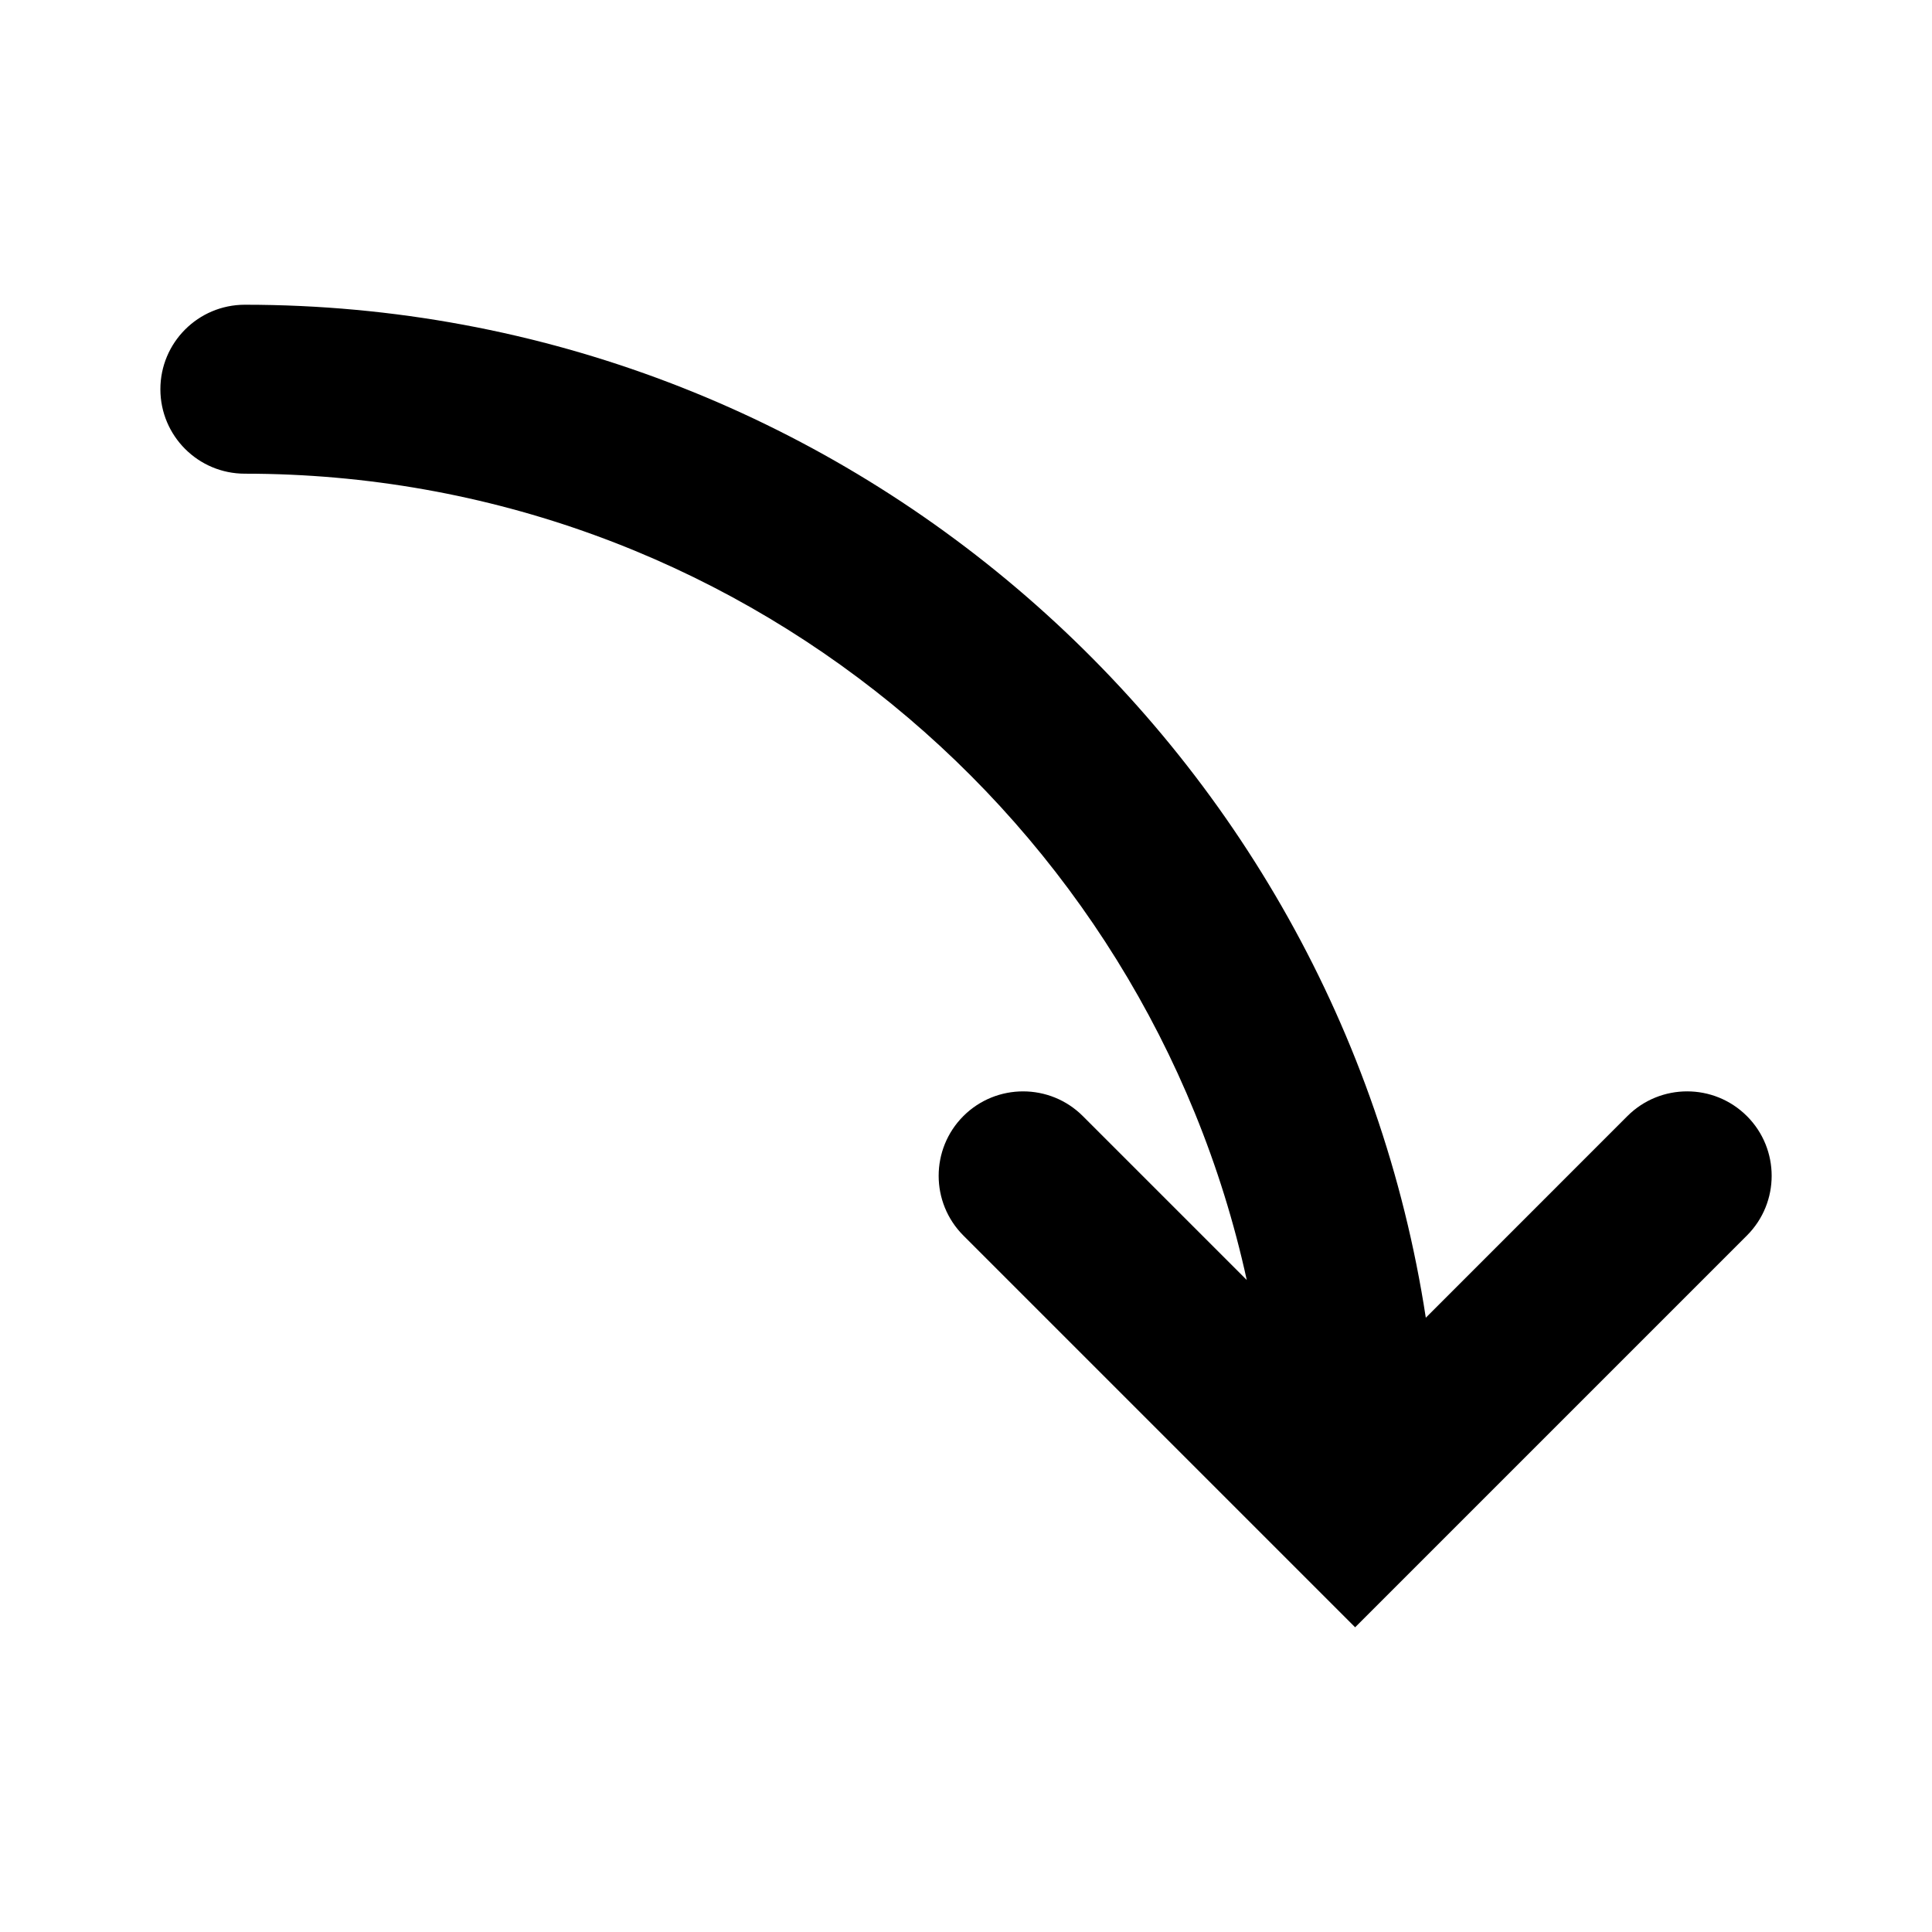
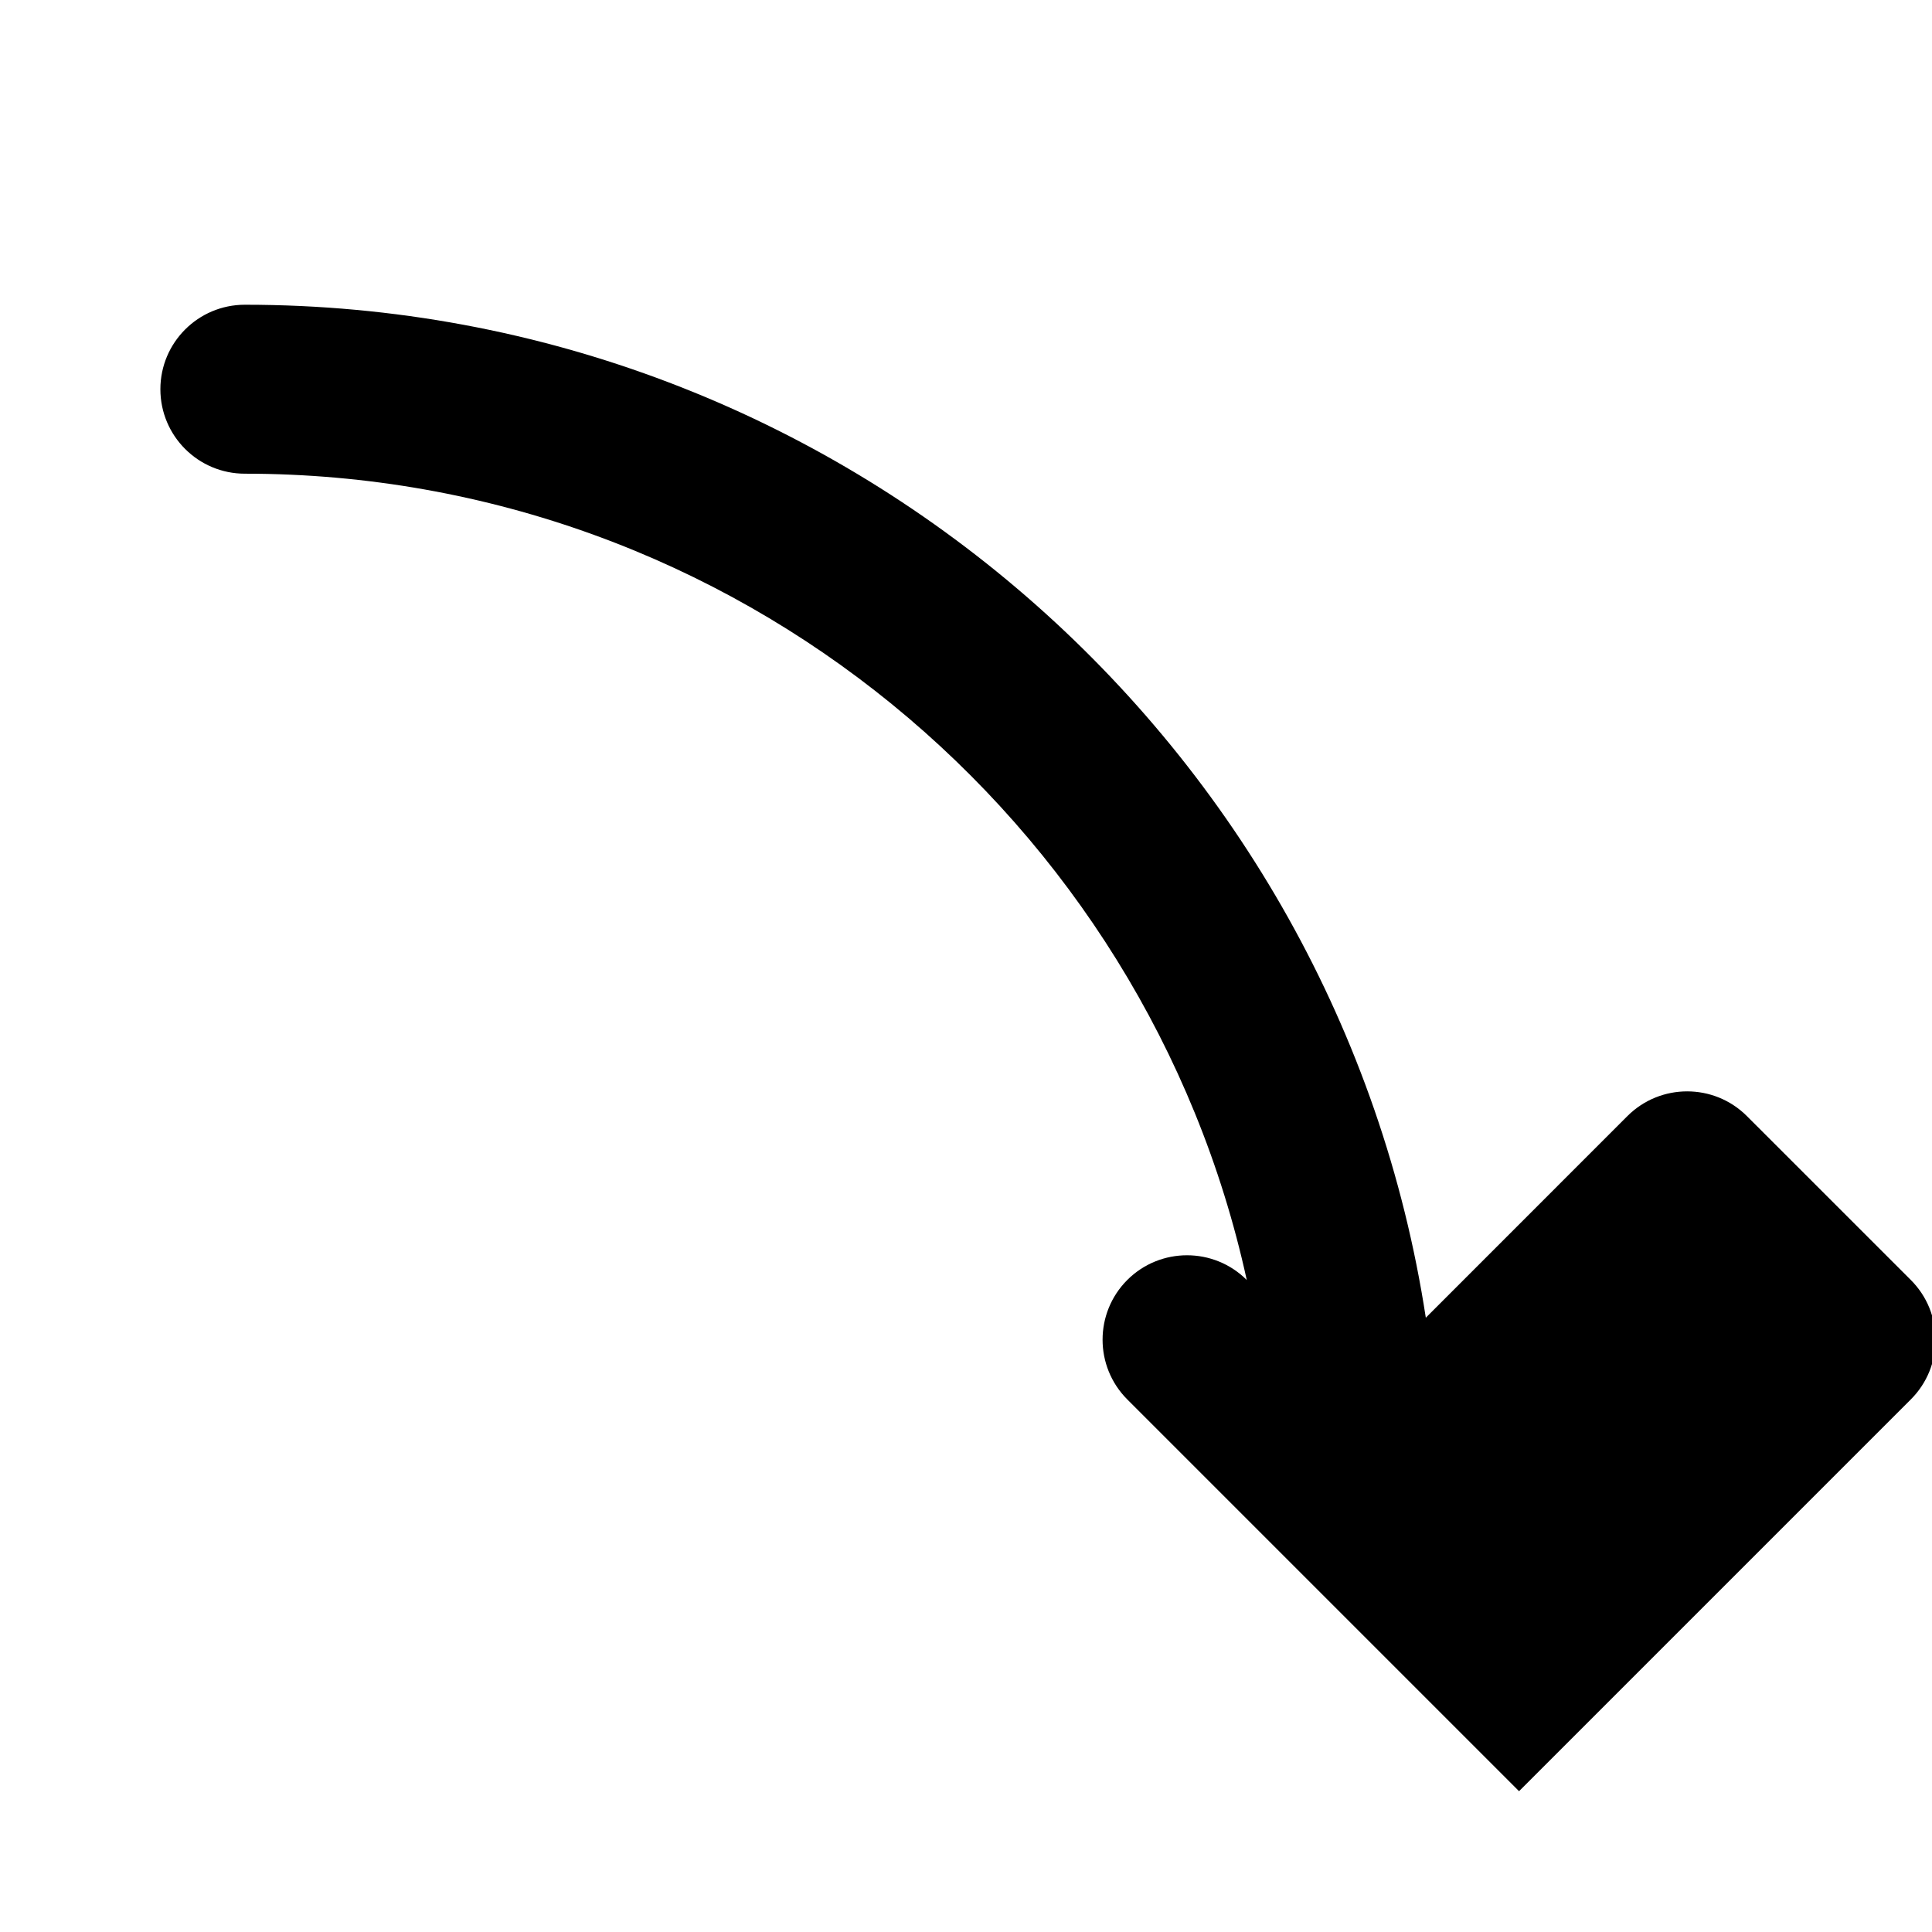
<svg xmlns="http://www.w3.org/2000/svg" fill="#000000" width="800px" height="800px" version="1.1" viewBox="144 144 512 512">
-   <path d="m606.94 439.77c-8.742-8.727-22.918-8.727-31.66 0l-53.426 53.438c-23.277-151.81-154.75-268.45-312.96-268.45-12.367 0-22.391 10.027-22.391 22.391s10.02 22.383 22.391 22.383c129.93 0 238.8 91.648 265.51 213.68l-43.438-43.434c-8.734-8.734-22.918-8.734-31.66-0.012-8.734 8.746-8.734 22.918 0 31.664l103.82 103.82 103.82-103.82c8.75-8.746 8.75-22.91 0.004-31.656z" />
+   <path d="m606.94 439.77c-8.742-8.727-22.918-8.727-31.66 0l-53.426 53.438c-23.277-151.81-154.75-268.45-312.96-268.45-12.367 0-22.391 10.027-22.391 22.391s10.02 22.383 22.391 22.383c129.93 0 238.8 91.648 265.51 213.68c-8.734-8.734-22.918-8.734-31.66-0.012-8.734 8.746-8.734 22.918 0 31.664l103.82 103.82 103.82-103.82c8.75-8.746 8.75-22.91 0.004-31.656z" />
</svg>